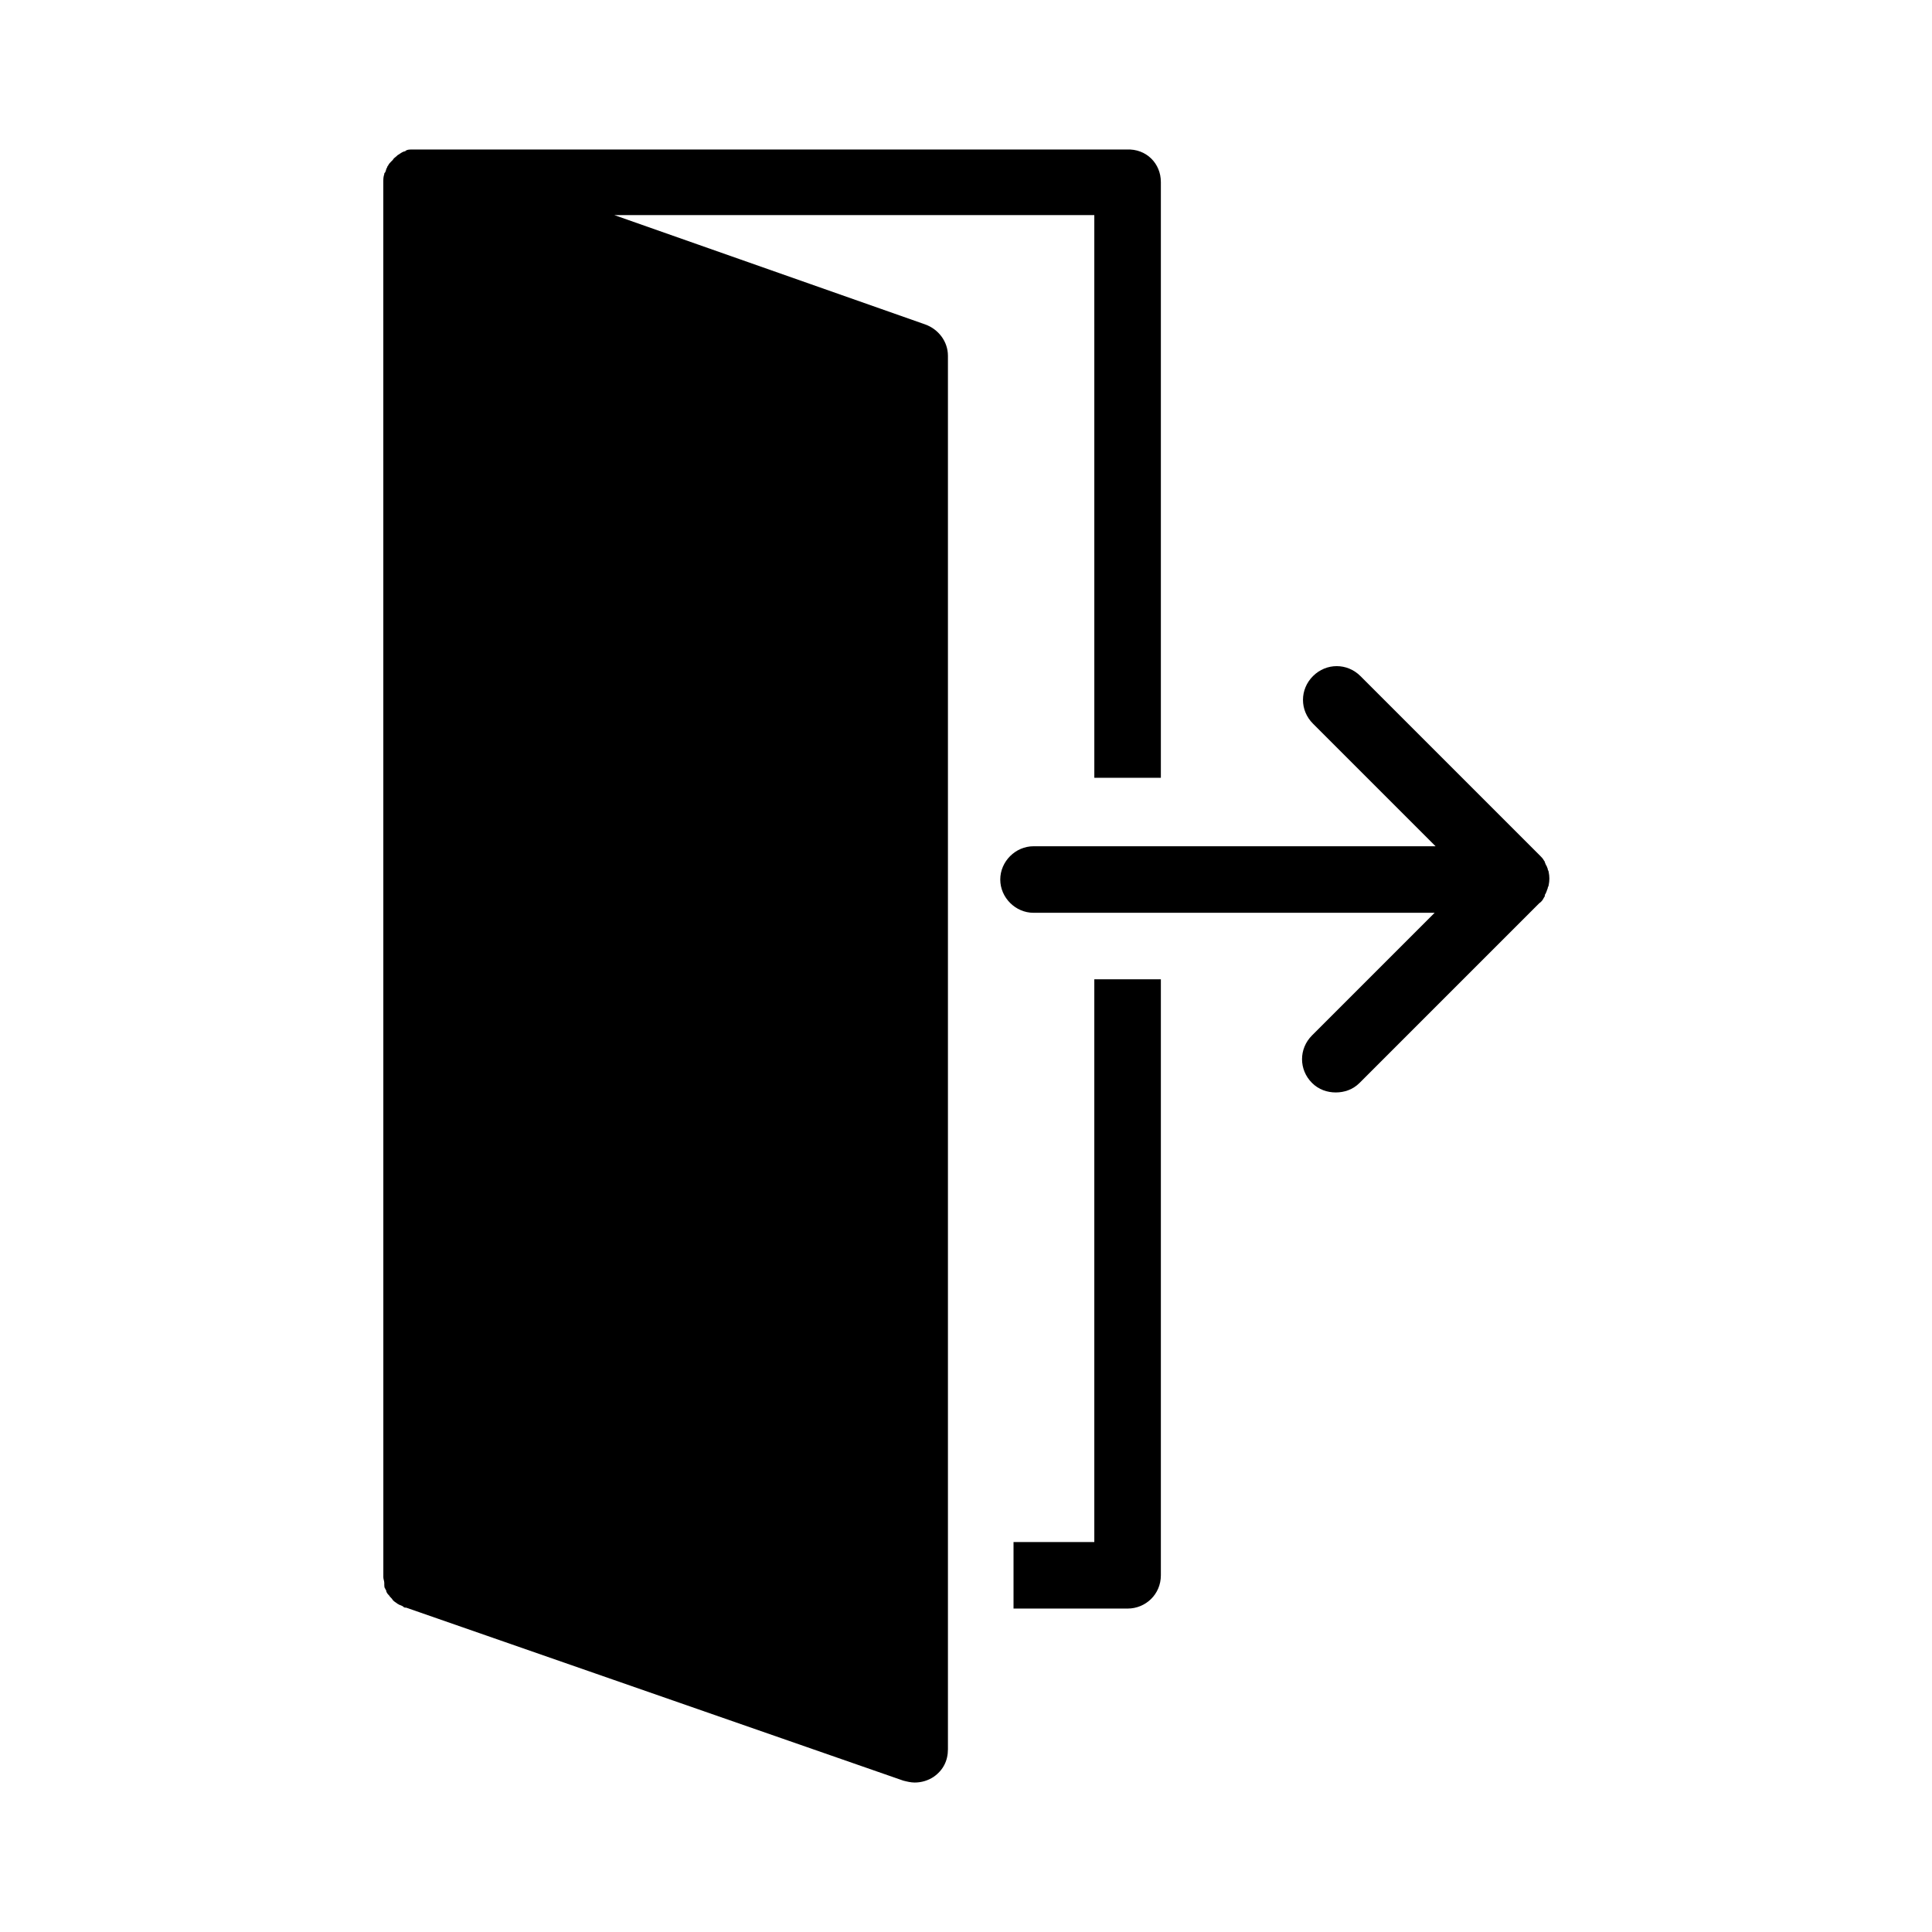
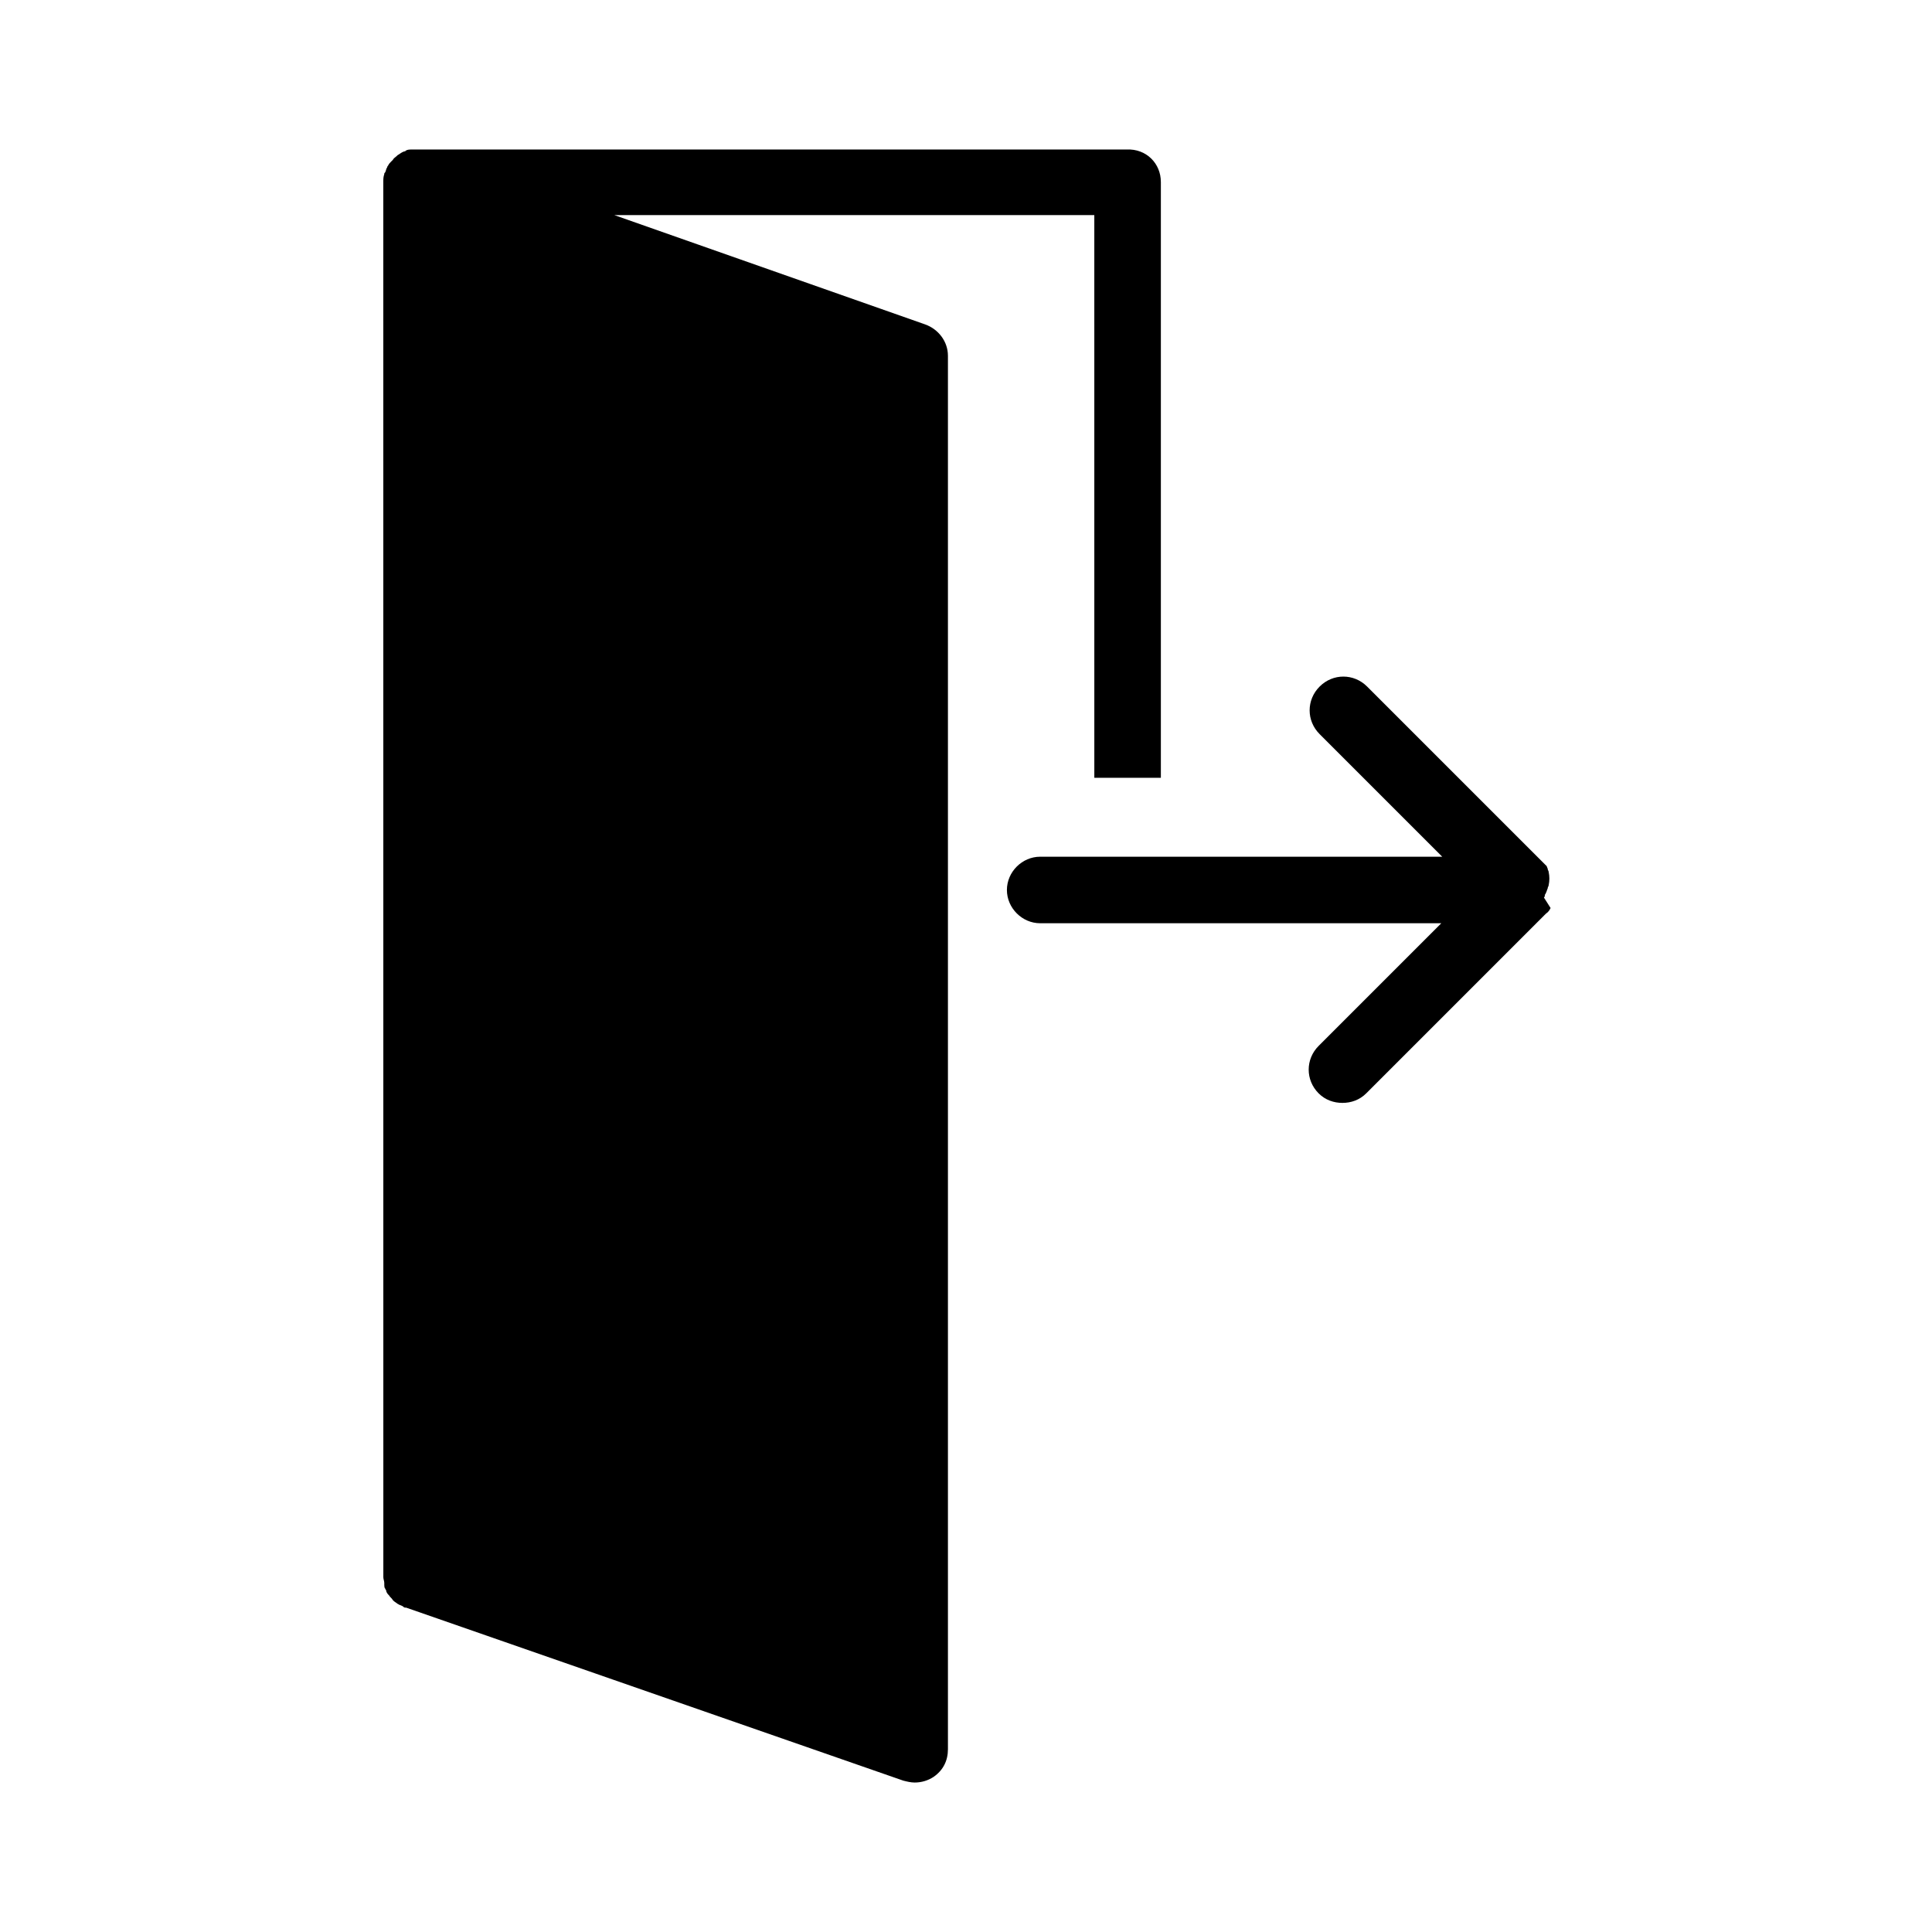
<svg xmlns="http://www.w3.org/2000/svg" fill="#000000" width="800px" height="800px" version="1.1" viewBox="144 144 512 512">
  <g>
-     <path d="m553.16 381.86c0.25-0.25 0.25-0.504 0.25-0.754 0.25-0.25 0.25-0.504 0.504-1.008 0-0.25 0.25-0.504 0.25-0.754s0.25-0.504 0.25-0.754c0.25-1.258 0.25-2.266 0-3.527 0-0.25-0.25-0.504-0.25-0.754s-0.25-0.504-0.25-0.754c-0.25-0.25-0.25-0.504-0.504-1.008 0-0.25-0.25-0.504-0.25-0.504-0.25-0.504-0.754-1.008-1.008-1.258l-47.609-47.609c-3.527-3.527-9.07-3.527-12.594 0-3.527 3.527-3.527 9.07 0 12.594l32.496 32.496h-106.55c-4.785 0-8.816 4.031-8.816 8.816 0 4.785 4.031 8.816 8.816 8.816h106.3l-32.496 32.496c-3.527 3.527-3.527 9.07 0 12.594 1.762 1.762 4.031 2.519 6.297 2.519 2.266 0 4.535-0.754 6.297-2.519l47.609-47.609c0.754-0.516 1.008-1.02 1.258-1.52z" />
+     <path d="m553.16 381.86c0.25-0.25 0.25-0.504 0.25-0.754 0.25-0.25 0.25-0.504 0.504-1.008 0-0.25 0.25-0.504 0.25-0.754s0.25-0.504 0.25-0.754c0.25-1.258 0.25-2.266 0-3.527 0-0.25-0.25-0.504-0.25-0.754s-0.25-0.504-0.25-0.754l-47.609-47.609c-3.527-3.527-9.07-3.527-12.594 0-3.527 3.527-3.527 9.07 0 12.594l32.496 32.496h-106.55c-4.785 0-8.816 4.031-8.816 8.816 0 4.785 4.031 8.816 8.816 8.816h106.3l-32.496 32.496c-3.527 3.527-3.527 9.07 0 12.594 1.762 1.762 4.031 2.519 6.297 2.519 2.266 0 4.535-0.754 6.297-2.519l47.609-47.609c0.754-0.516 1.008-1.02 1.258-1.52z" />
    <path d="m451.64 192.18v157.95h-17.633l-0.004-149.13h-127.21l82.371 28.969c3.527 1.258 6.047 4.535 6.047 8.312v369.29c0 3.023-1.258 5.543-3.777 7.305-1.512 1.008-3.273 1.512-5.039 1.512-1.008 0-2.016-0.25-3.023-0.504l-131.75-45.848-0.25 0.004c-0.25 0-0.504-0.25-0.504-0.25-0.25-0.25-0.504-0.25-1.008-0.504-0.25 0-0.25-0.25-0.504-0.25-0.25-0.25-0.754-0.504-1.008-0.754l-0.25-0.25c-0.25-0.504-0.754-0.754-1.008-1.258l-0.25-0.25c-0.25-0.25-0.504-0.754-0.504-1.008 0-0.25-0.25-0.25-0.25-0.504-0.25-0.25-0.25-0.754-0.25-1.008v-0.504c0-0.504-0.25-1.008-0.25-1.512l-0.008-369.81c0-0.754 0-1.258 0.25-2.016 0-0.25 0-0.25 0.25-0.504 0.25-0.504 0.25-1.008 0.504-1.258 0-0.25 0.25-0.504 0.25-0.504 0.25-0.504 0.504-0.754 0.754-1.008 0.25-0.25 0.25-0.25 0.504-0.504 0.25-0.504 0.754-0.754 1.008-1.008l0.25-0.25c0.504-0.25 1.008-0.754 1.762-1.008 0.25 0 0.25 0 0.504-0.25 0.504-0.25 1.008-0.25 1.258-0.25h0.754 0.754 188.17c5.305-0.258 9.086 3.773 9.086 8.559z" />
-     <path d="m451.64 403.52v157.95c0 5.039-4.031 8.816-8.816 8.816h-30.23v-17.633h21.41v-149.13h17.637z" />
  </g>
</svg>